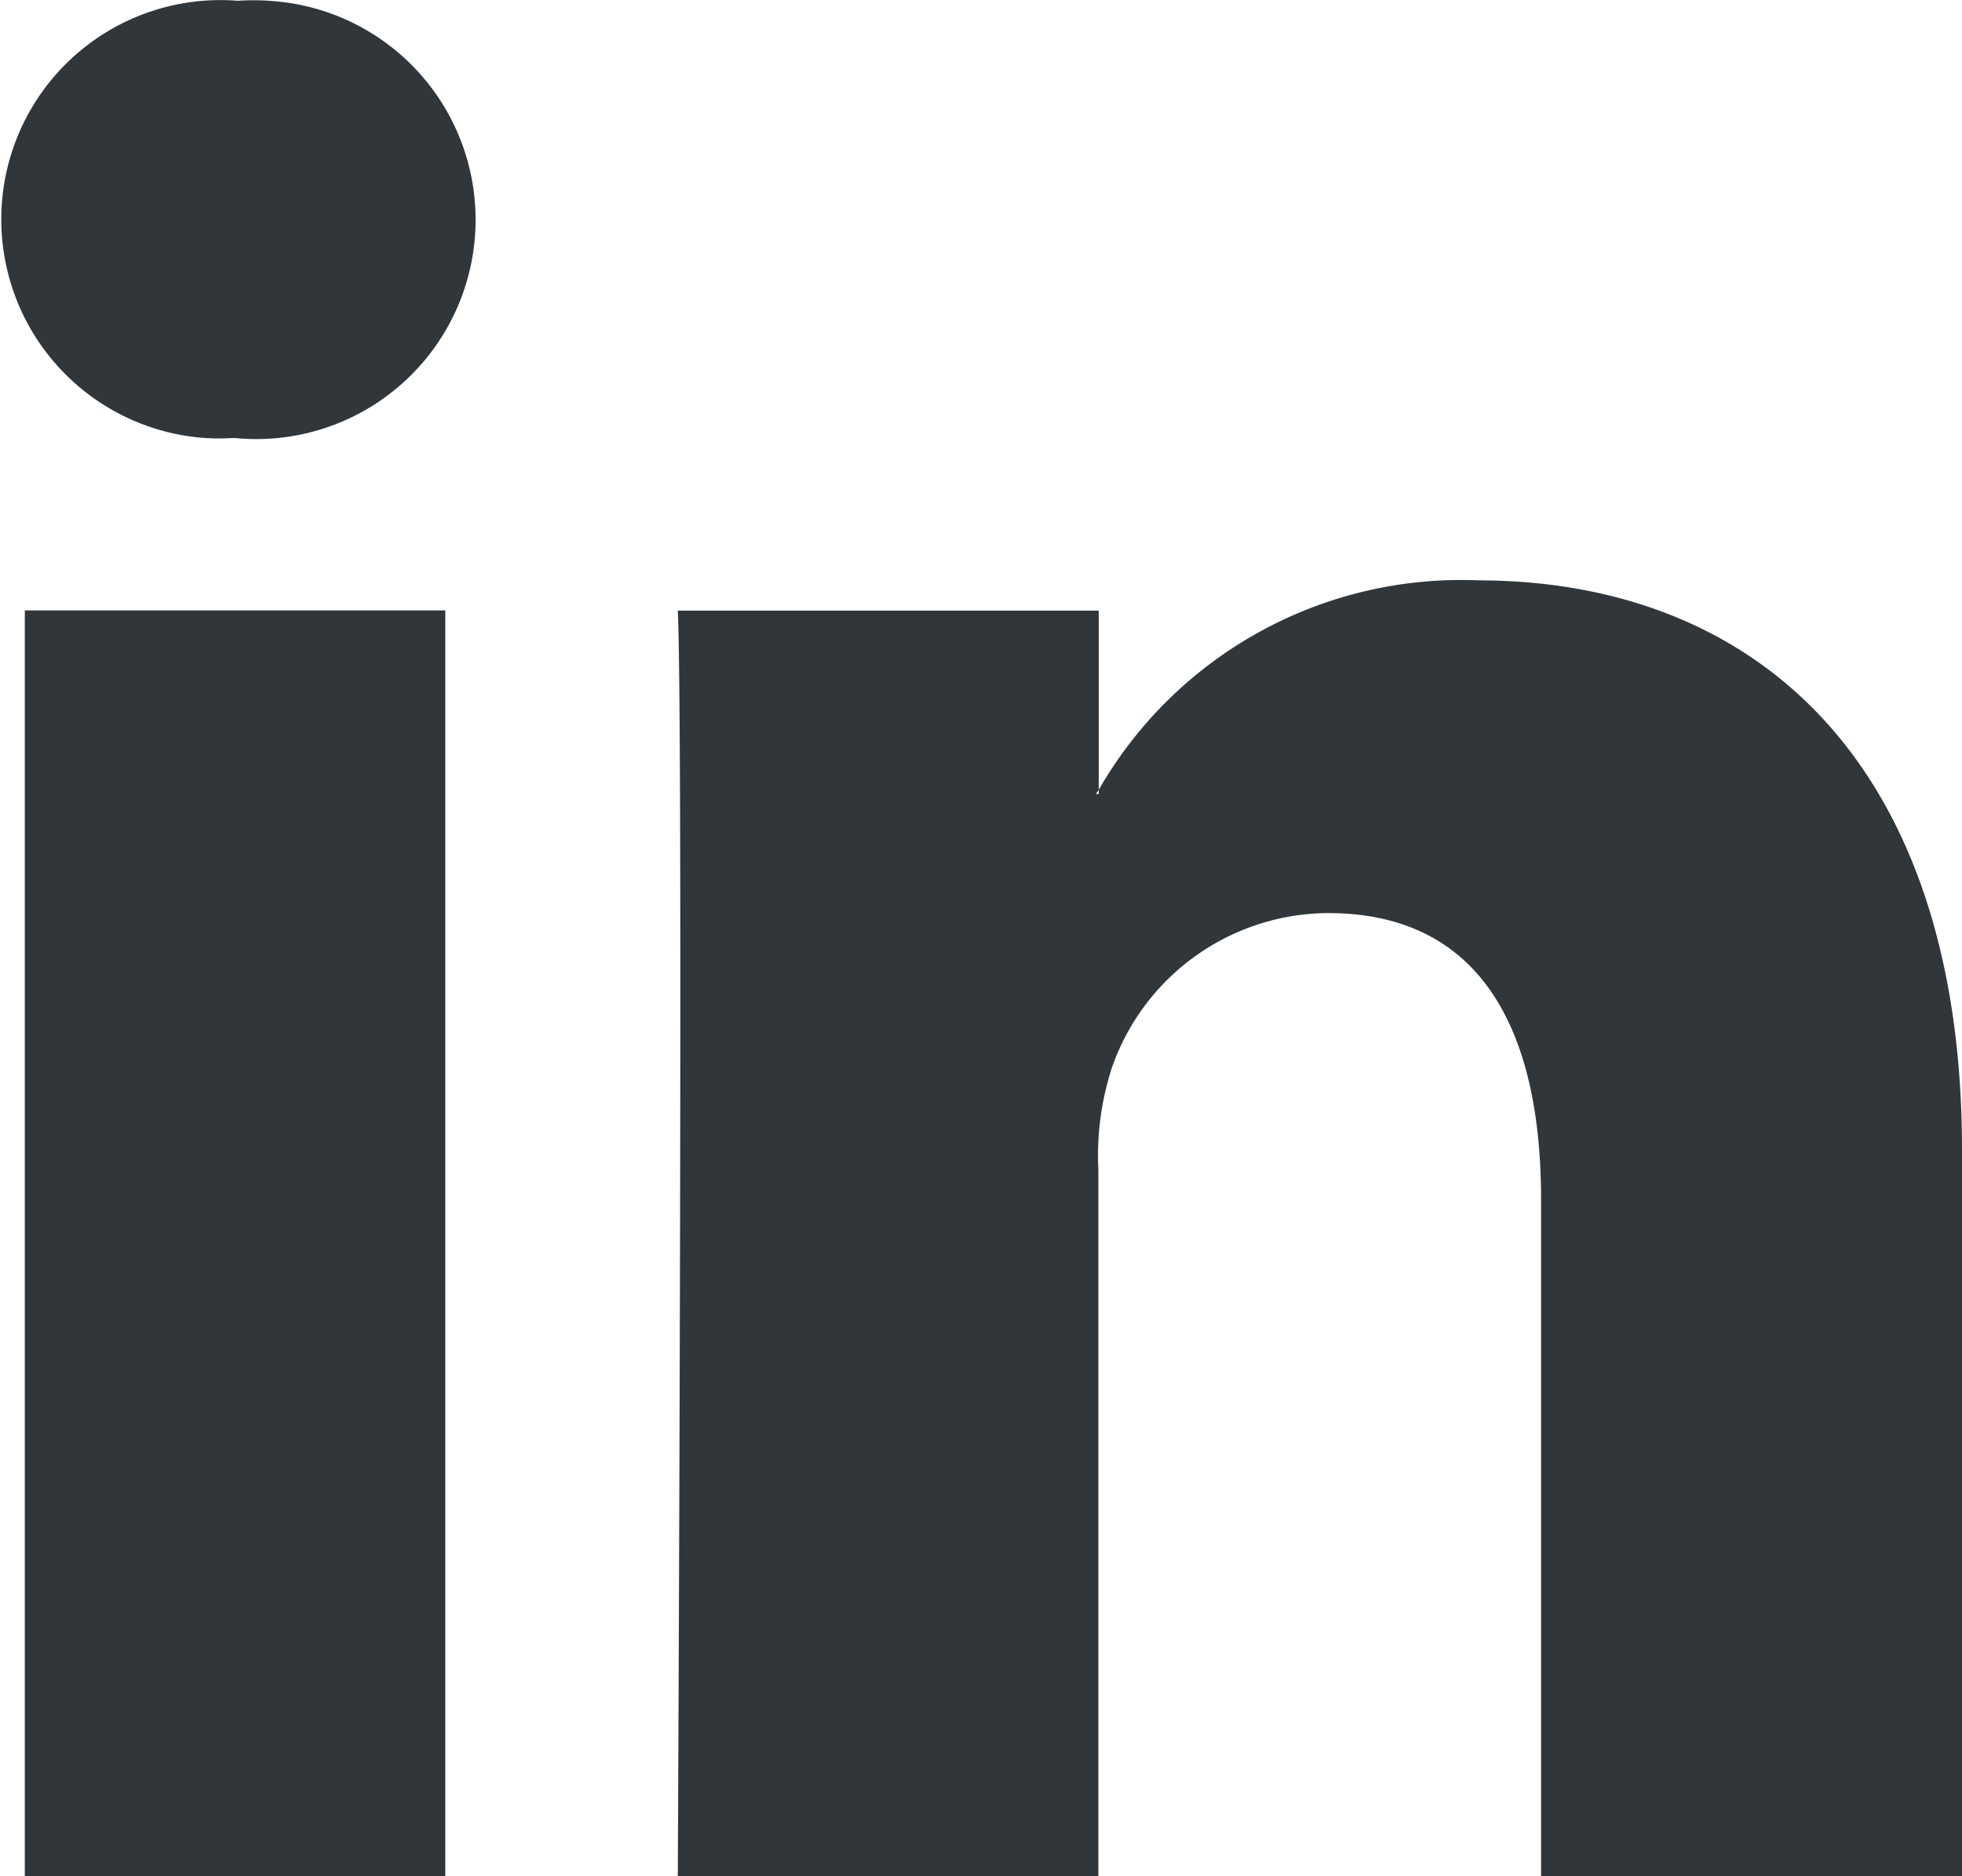
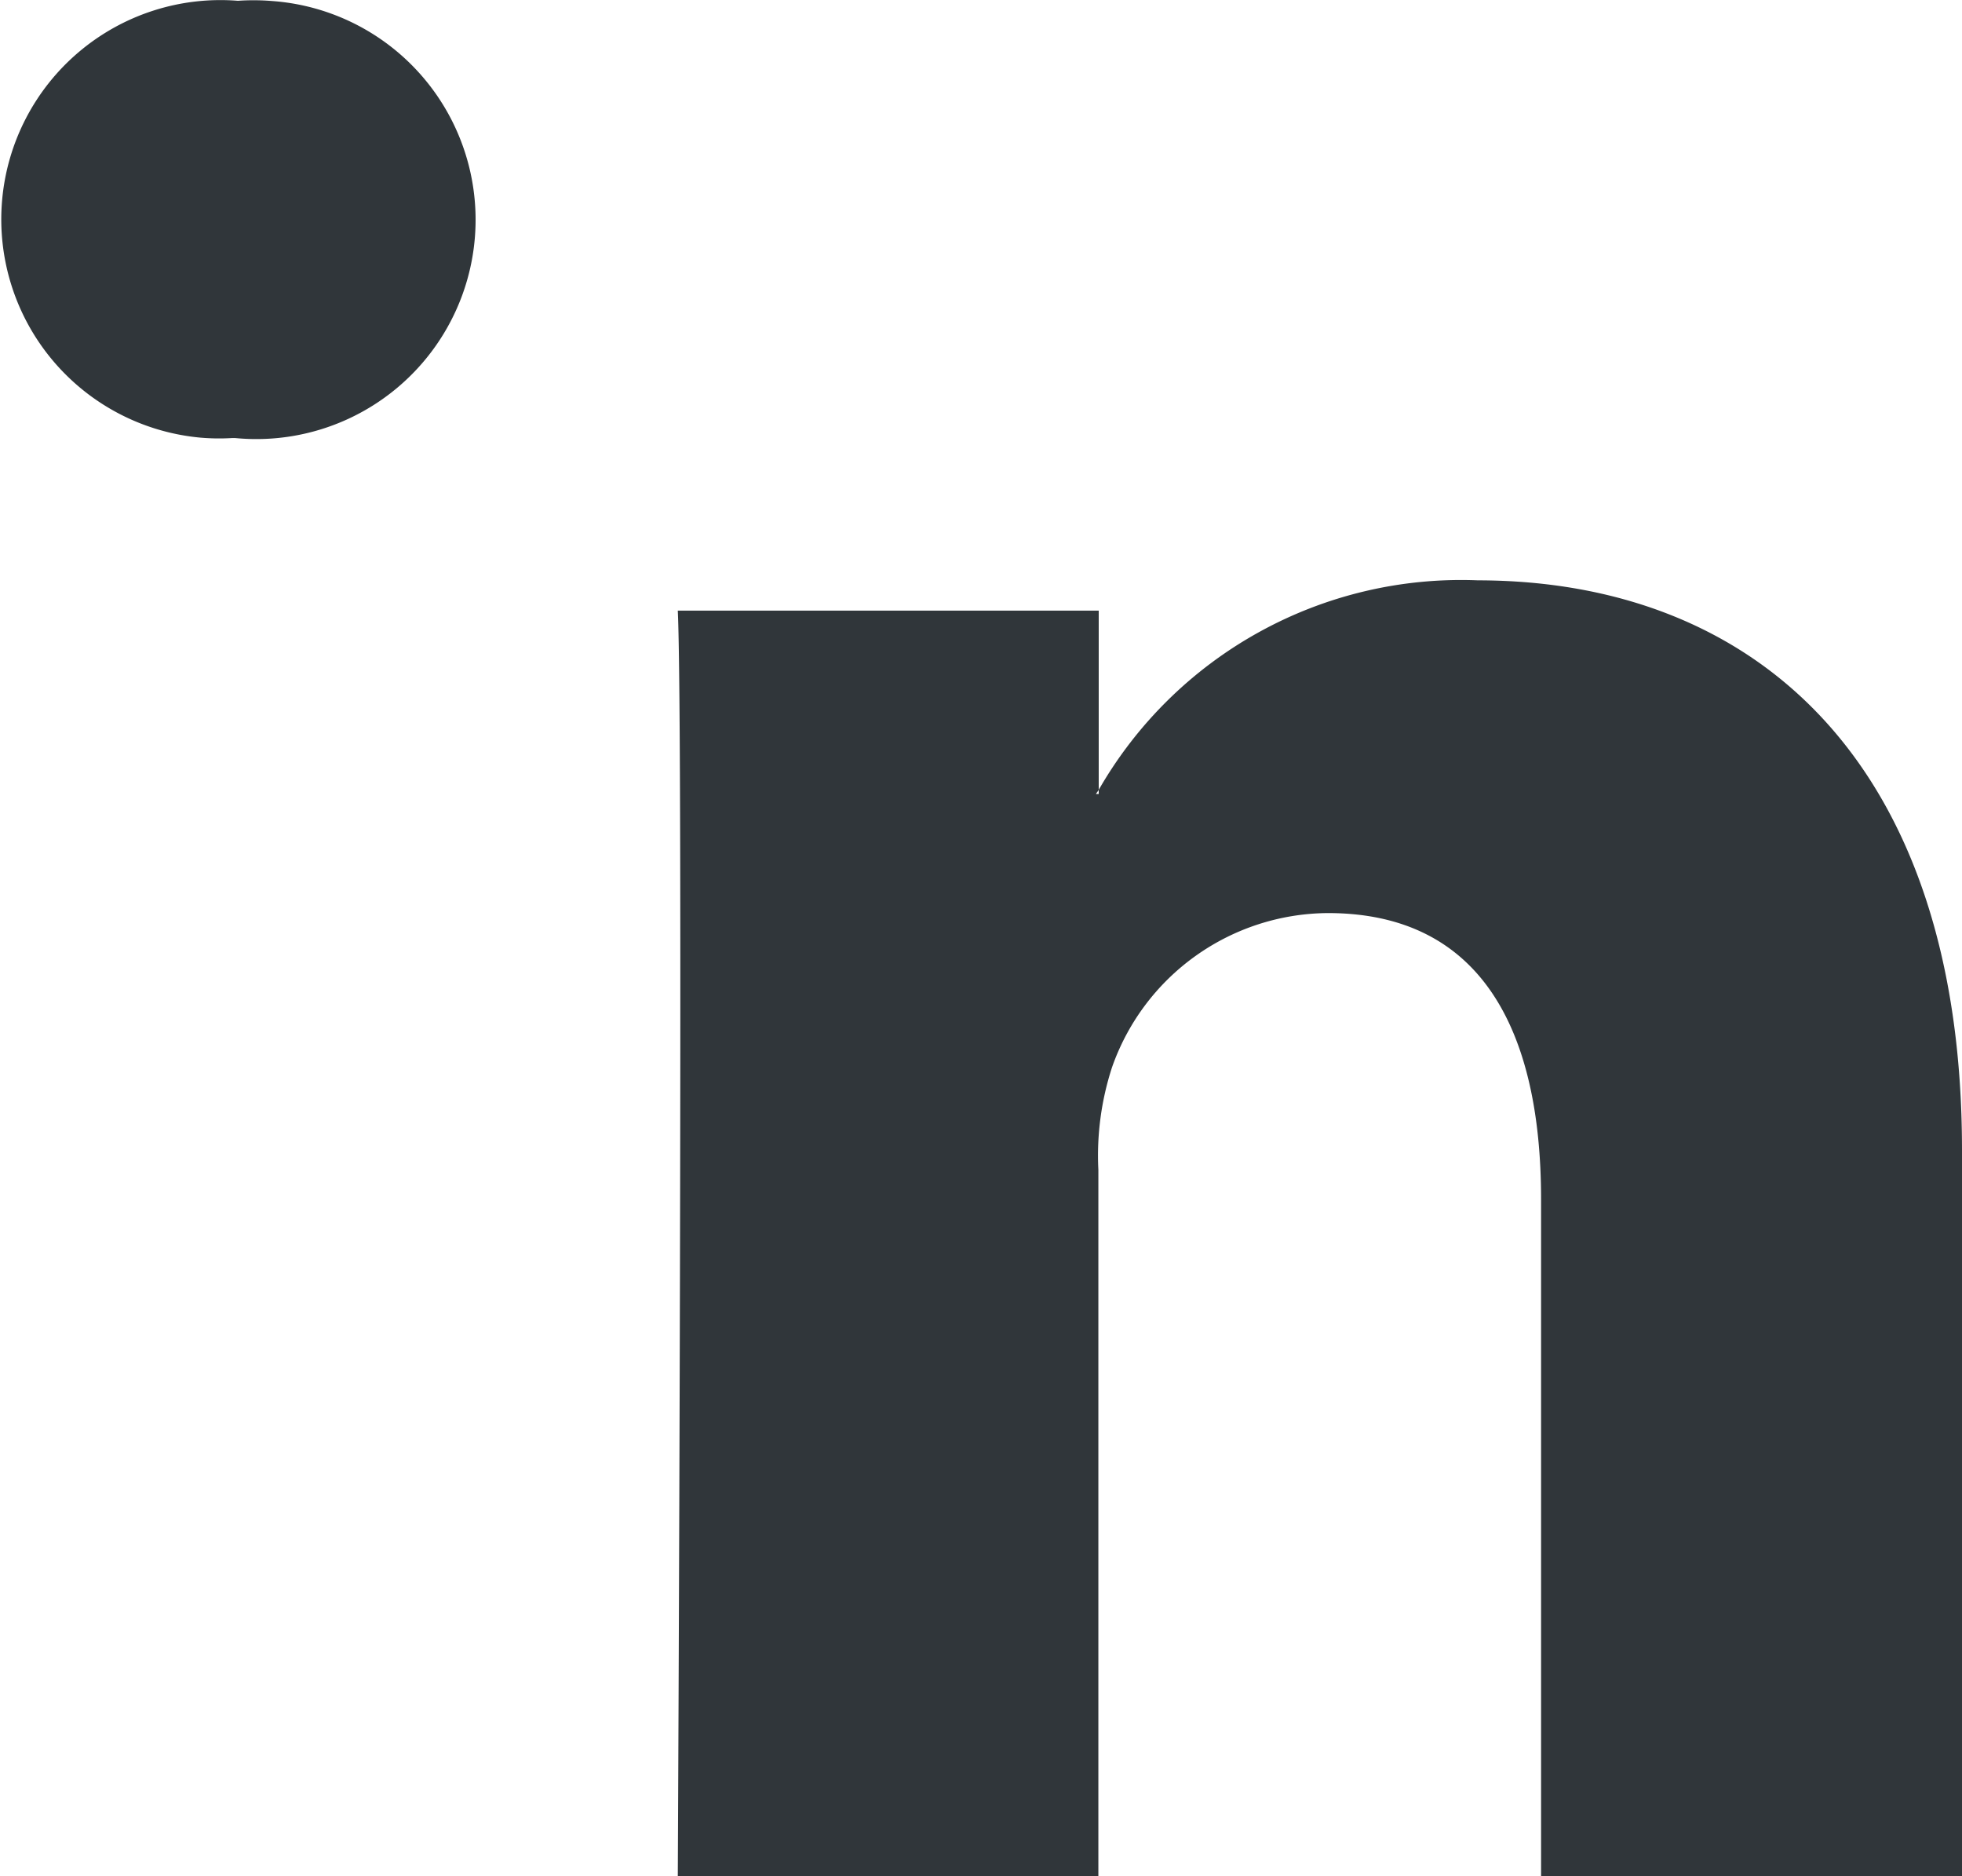
<svg xmlns="http://www.w3.org/2000/svg" viewBox="0 0 500 478.09">
-   <path d="m5e2 304.1V489H392.73V316.53c0-43.33-15.46-72.92-54.32-72.92a58.67 58.67.0 00-55 39.24 72.47 72.47.0 00-3.5 26.15v180H172.73s1.45-292.19.0-322.45H280v45.66c-.19.35-.51.71-.7 1.05h.7v-1.05a106.48 106.48.0 0196.62-53.38C447.12 158.87 5e2 205 5e2 304zM60.63 11.16a55.86 55.86.0 00-9.54 111.31 55.15 55.15.0 008.13.1h.67a55.88 55.88.0 109.46-111.35 57.68 57.68.0 00-8.72-.06zm-54.31 477.84h107.16V166.5h-107.16z" fill="#30363a" transform="translate(0 -10.96)" />
+   <path d="m5e2 304.1V489H392.73V316.53c0-43.33-15.46-72.92-54.32-72.92a58.67 58.67.0 00-55 39.24 72.47 72.47.0 00-3.5 26.15v180H172.73s1.45-292.19.0-322.45H280v45.66c-.19.35-.51.71-.7 1.05h.7v-1.05a106.48 106.48.0 0196.62-53.38C447.12 158.87 5e2 205 5e2 304zM60.63 11.16a55.86 55.86.0 00-9.54 111.31 55.15 55.15.0 008.13.1h.67a55.88 55.88.0 109.46-111.35 57.68 57.68.0 00-8.72-.06zm-54.31 477.84h107.16h-107.16z" fill="#30363a" transform="translate(0 -10.96)" />
</svg>